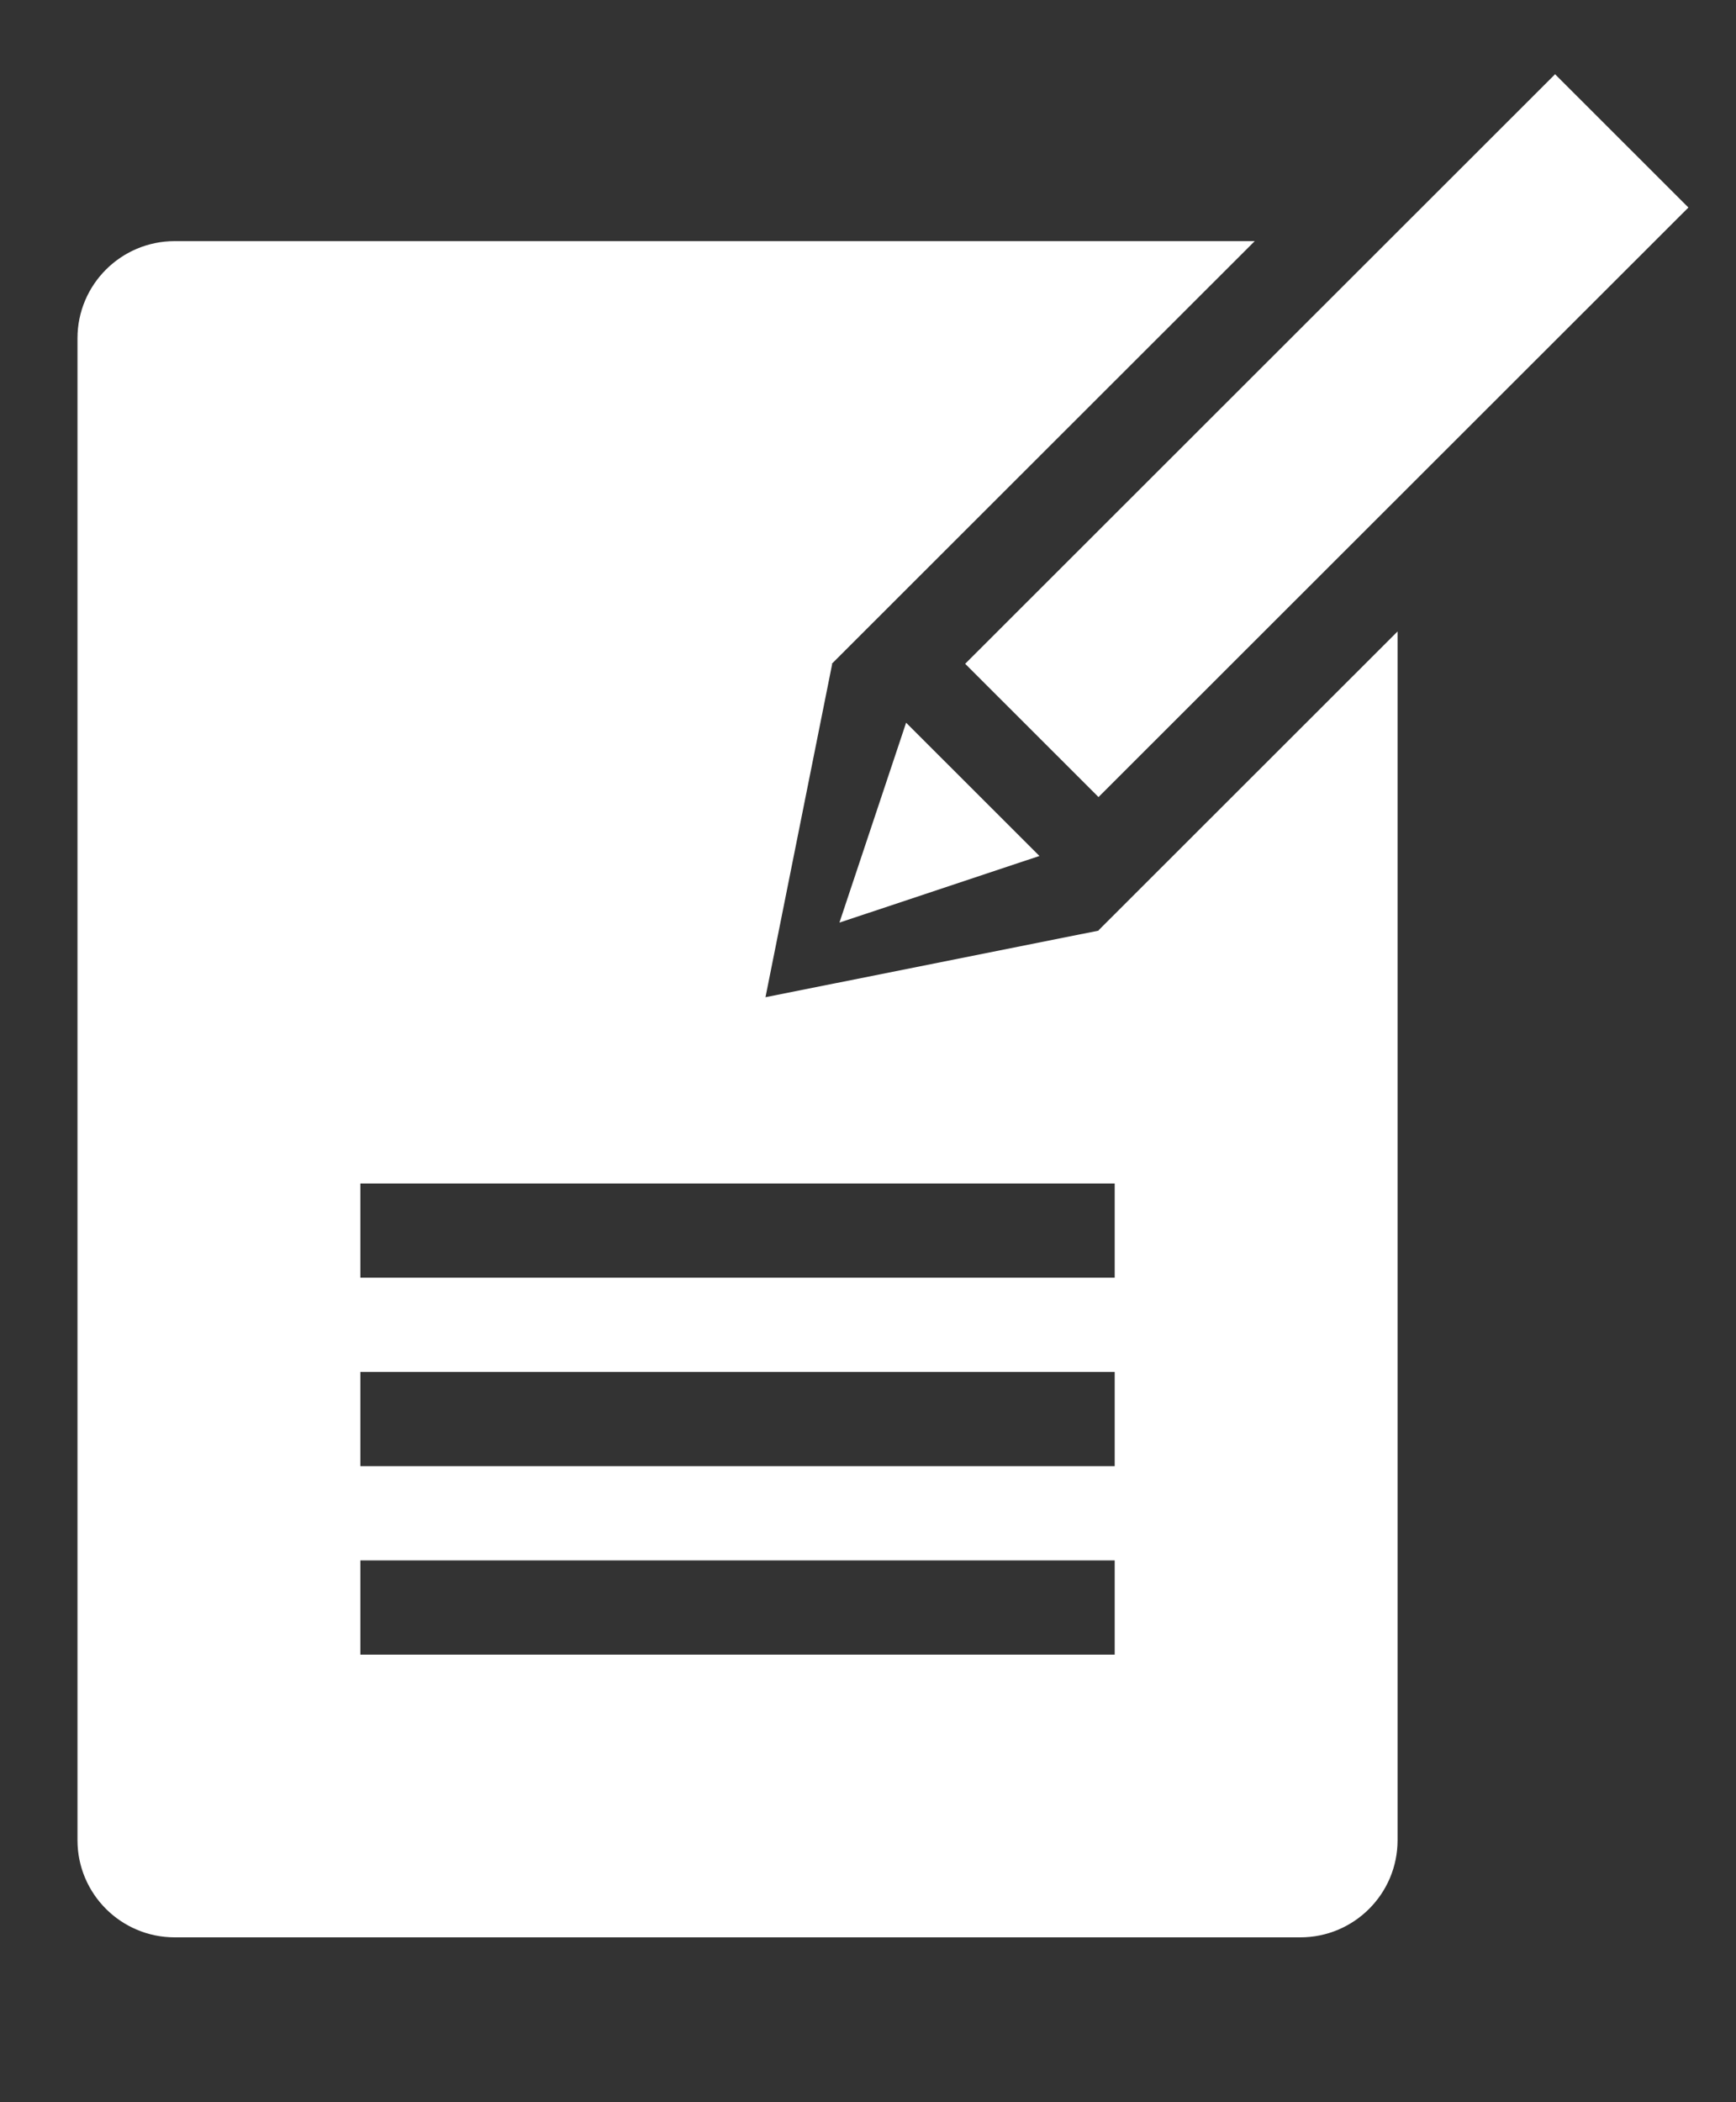
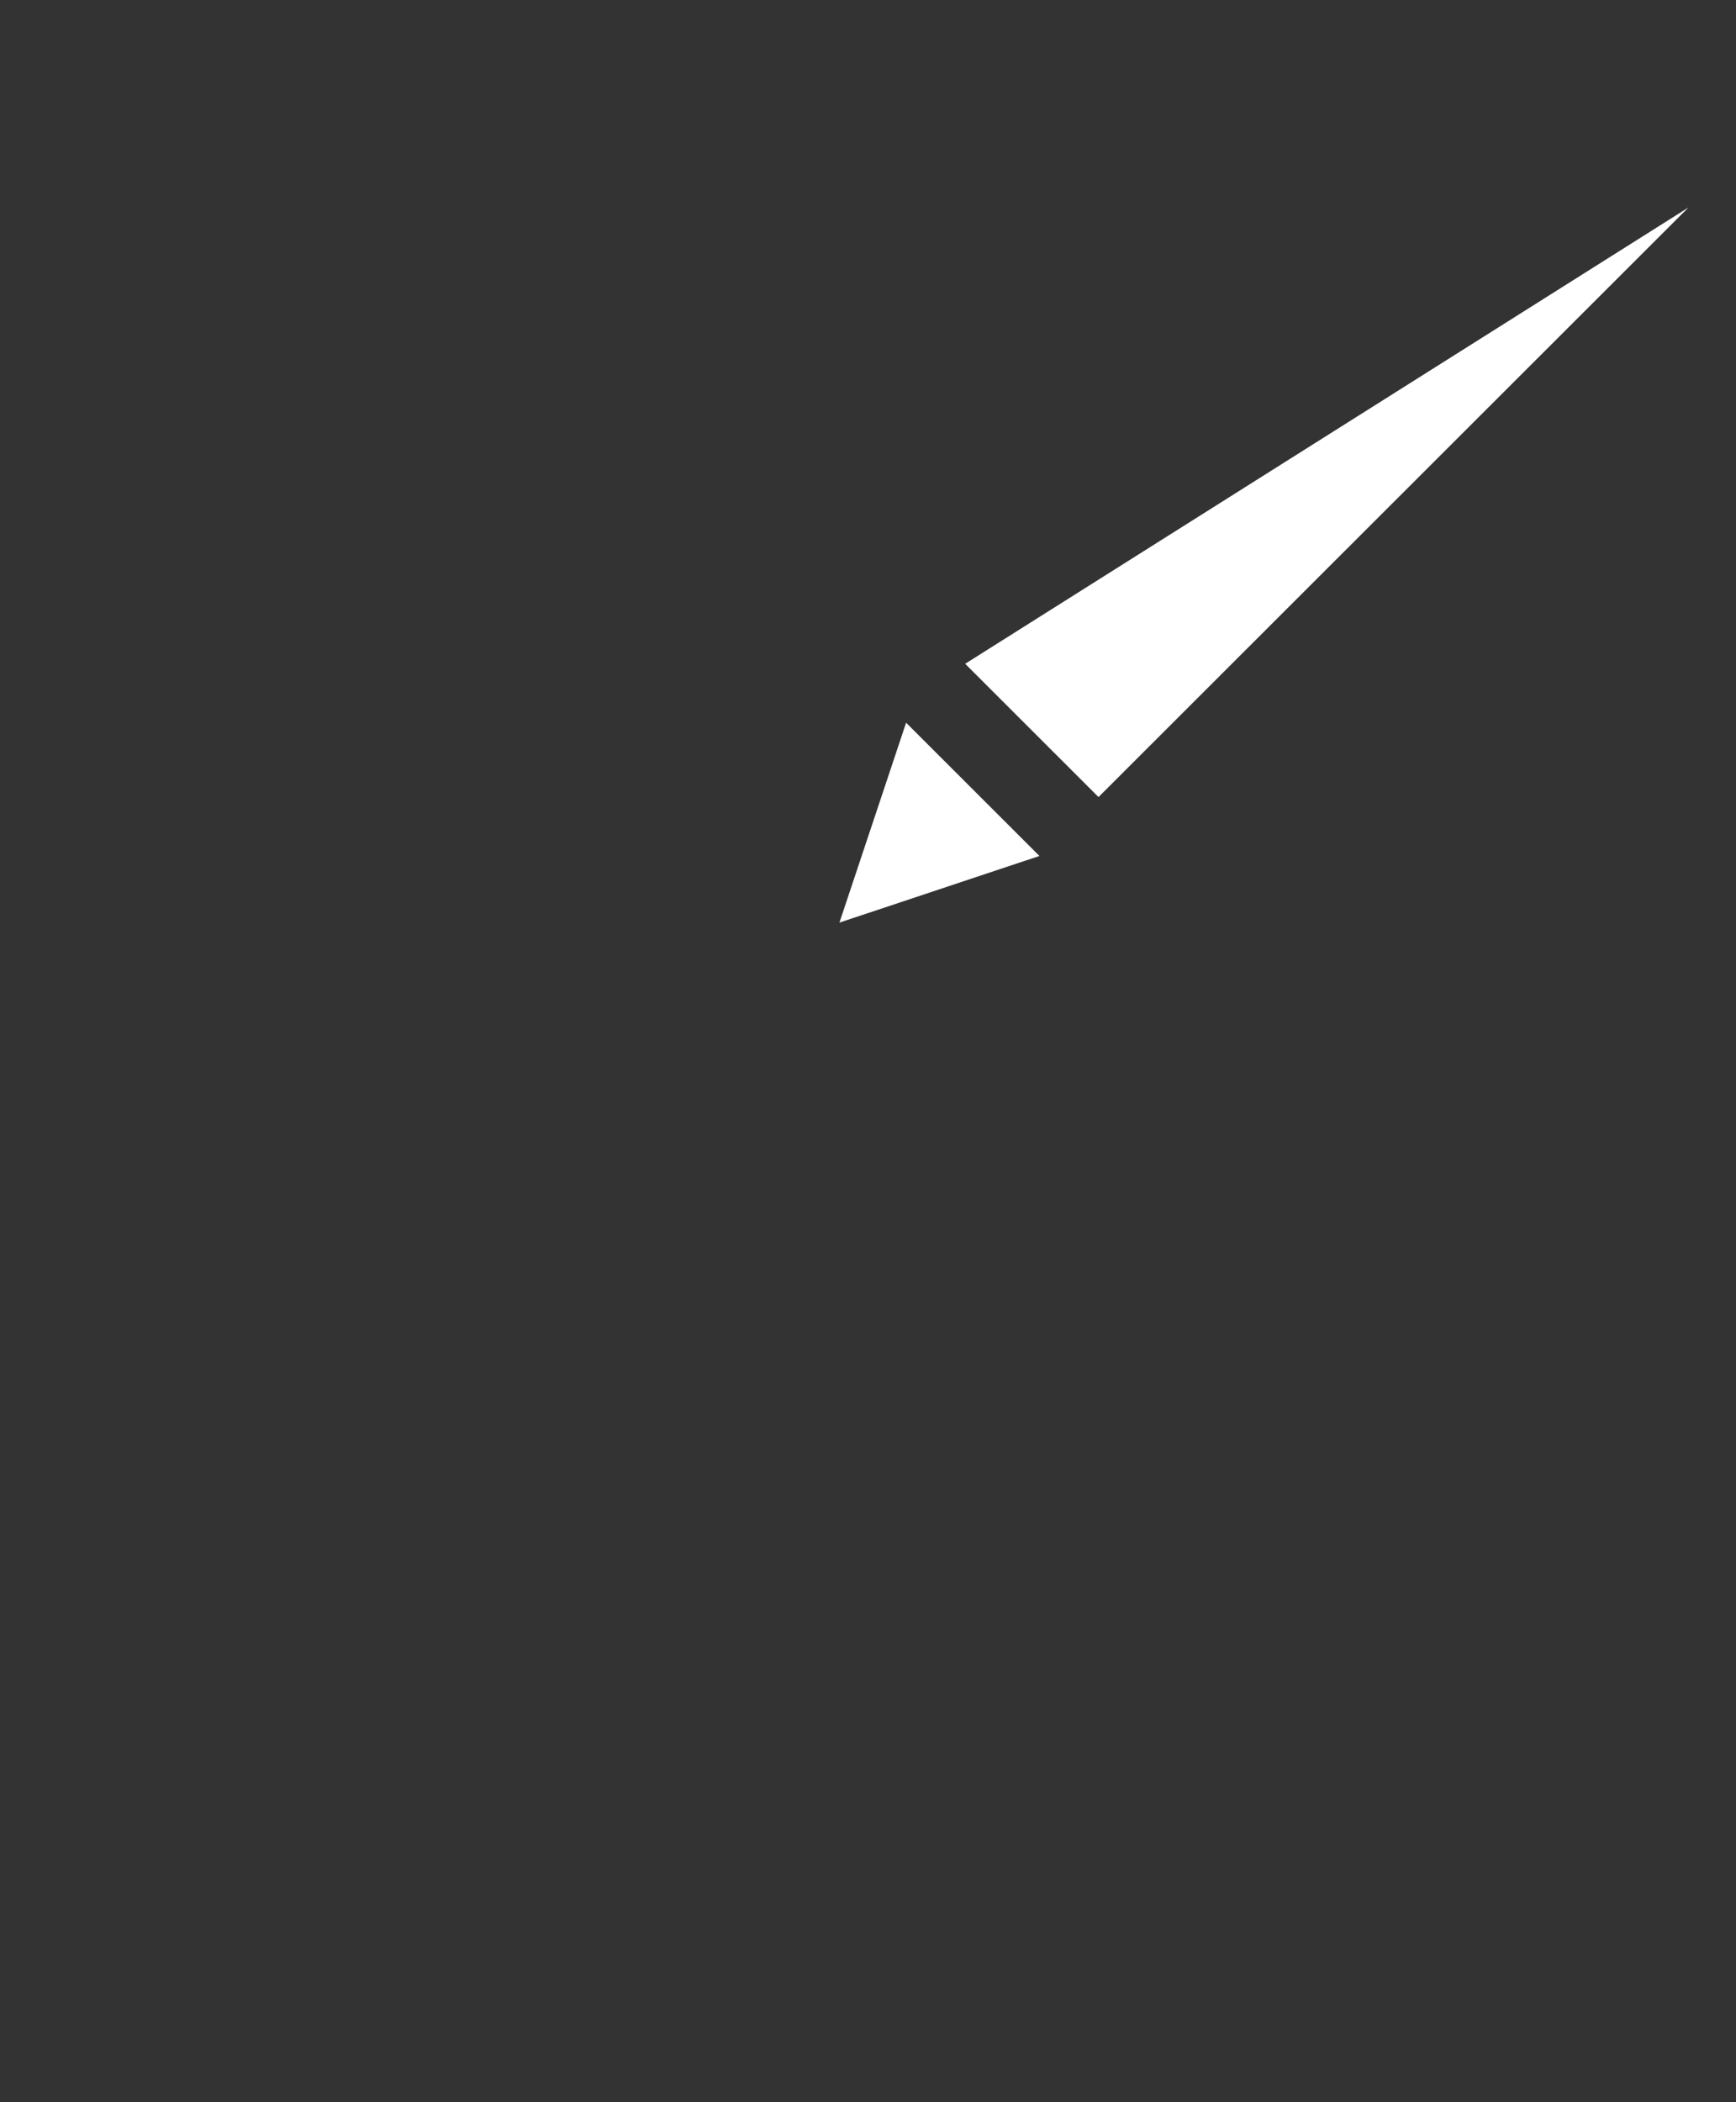
<svg xmlns="http://www.w3.org/2000/svg" width="19px" height="23px" version="1.1" xml:space="preserve" style="fill-rule:evenodd;clip-rule:evenodd;stroke-linejoin:round;stroke-miterlimit:2;">
  <rect width="100%" height="100%" fill="#333333" stroke="none" />
  <g transform="matrix(1,0,0,1,-1562,-61)">
    <g transform="matrix(1,0,0,1.111,0,0)">
      <g transform="matrix(0.129,0,0,0.116,1538.08,35.008)">
-         <path d="M278.627,239.196L328.676,189.147L317.363,177.833L267.314,227.882L278.627,239.196Z" style="fill:white;fill-rule:nonzero;" />
+         <path d="M278.627,239.196L328.676,189.147L267.314,227.882L278.627,239.196Z" style="fill:white;fill-rule:nonzero;" />
      </g>
      <g transform="matrix(0.129,0,0,0.116,1538.08,35.008)">
        <path d="M273.616,244.197L256.646,249.854L262.303,232.884L273.616,244.197Z" style="fill:white;fill-rule:nonzero;" />
      </g>
      <g transform="matrix(0.129,0,0,0.116,1538.08,35.008)">
-         <path d="M280,280L216,280L216,272L280,272L280,280ZM280,296L216,296L216,288L280,288L280,296ZM280,312L216,312L216,304L280,304L280,312ZM284.284,244.853L278.631,250.506L278.656,250.531L250.372,256.188L256.028,227.91L256,227.882L261.657,222.225L291.882,192L200.25,192C195.694,192 192,195.694 192,200.25L192,327.75C192,332.306 195.694,336 200.25,336L295.75,336C300.306,336 304,332.306 304,327.75L304,225.137L284.284,244.853Z" style="fill:white;fill-rule:nonzero;" />
-       </g>
+         </g>
    </g>
  </g>
</svg>